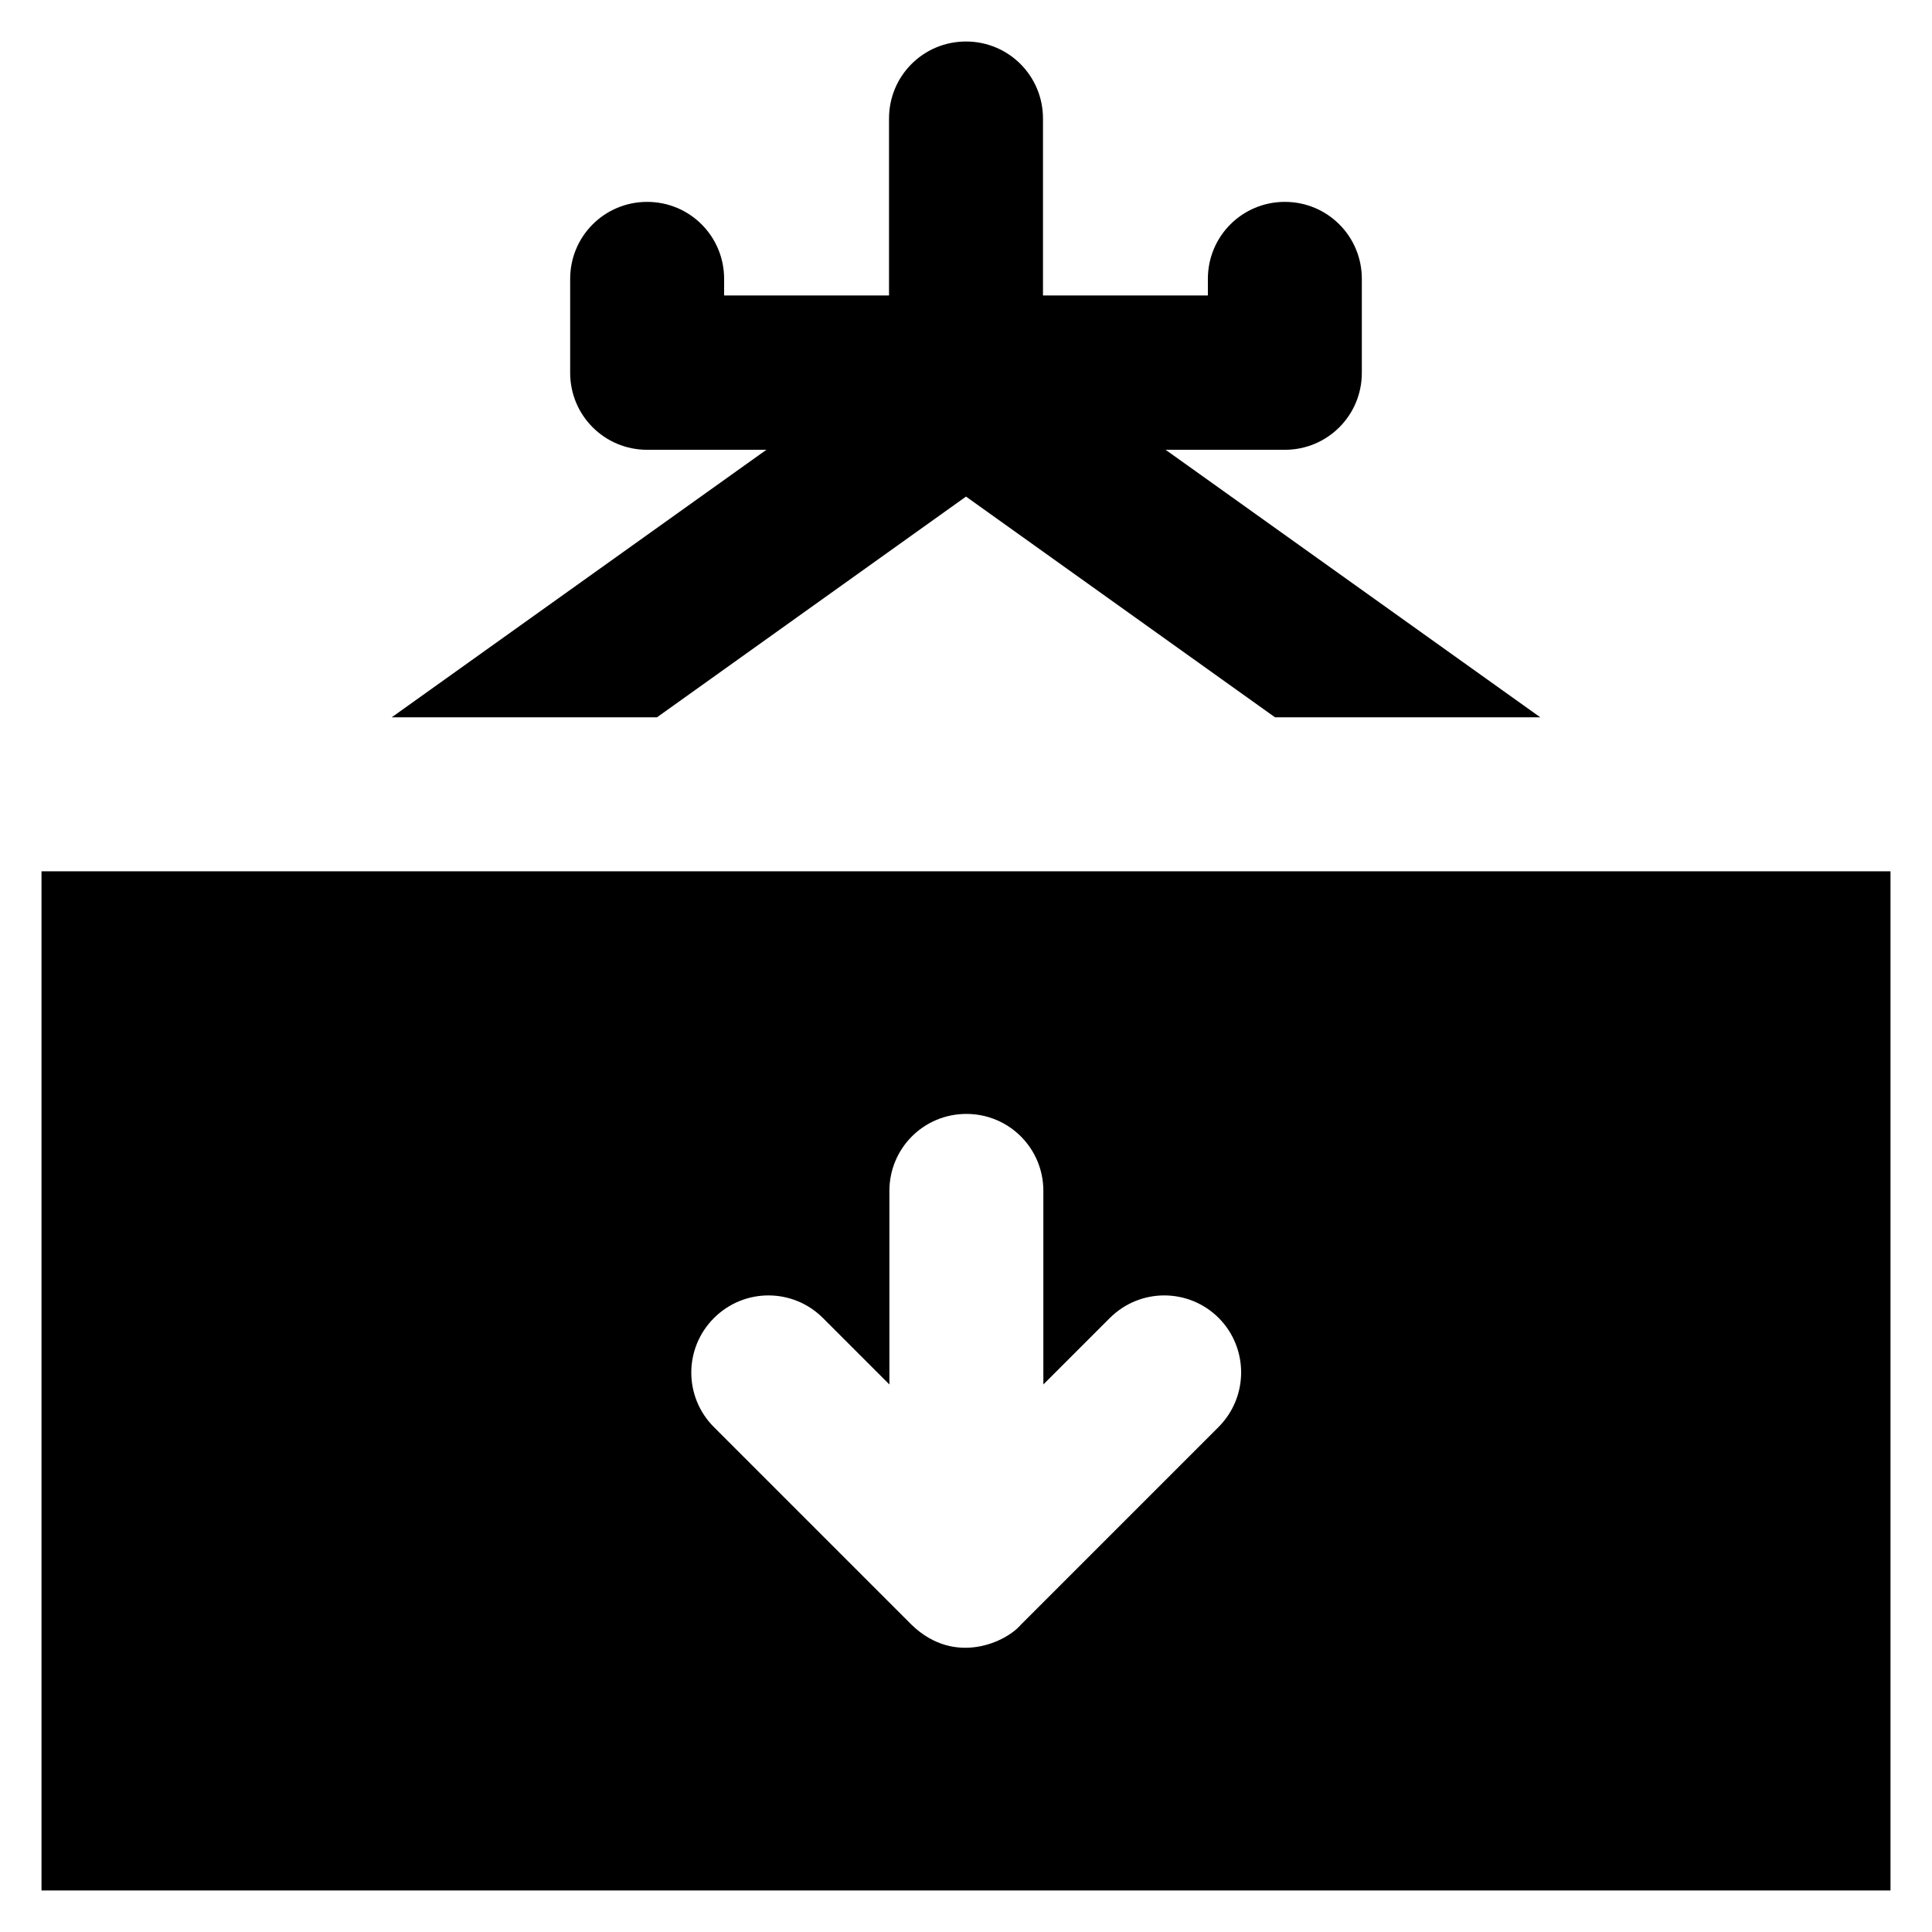
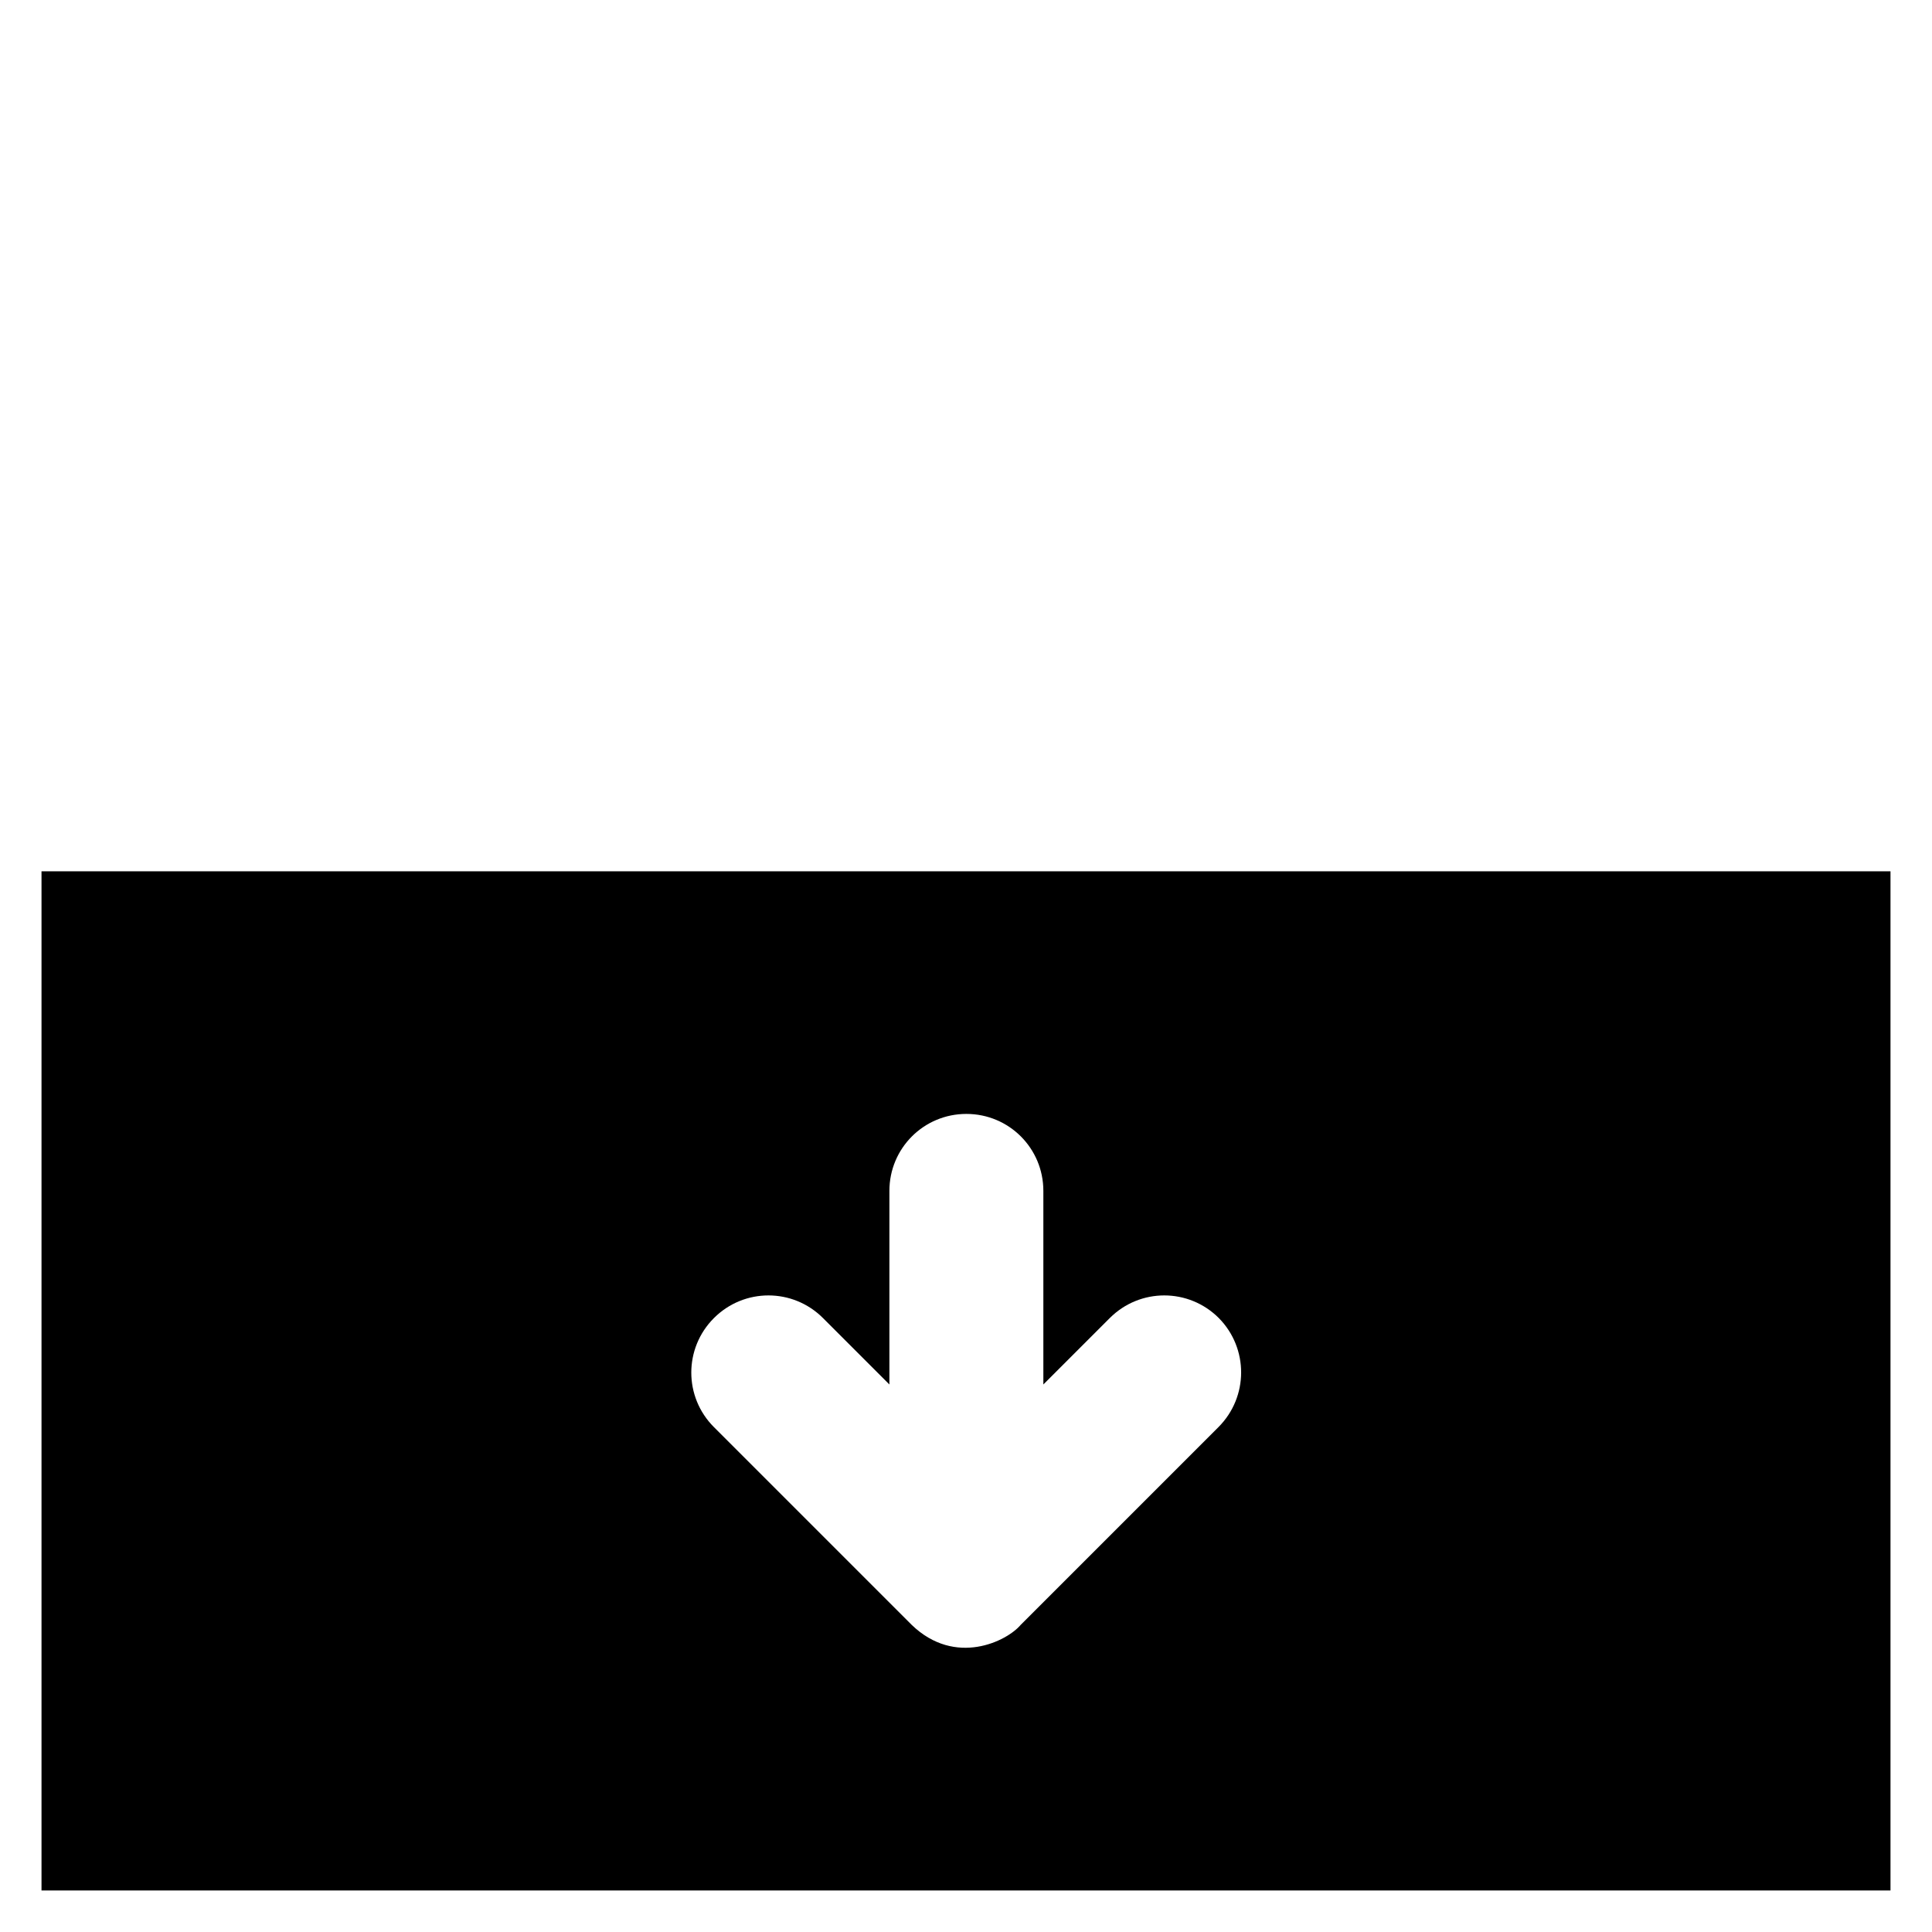
<svg xmlns="http://www.w3.org/2000/svg" fill="#000000" height="800px" width="800px" version="1.1" viewBox="0 0 512 512" enable-background="new 0 0 512 512">
  <g>
    <g>
-       <path d="m174.1,190.1l81.9-58.5 81.9,58.5h70.3l-99.3-70.9h31.6c11.3,0 20.4-9.1 20.4-20.4v-24.9c0-11.3-9.1-20.4-20.4-20.4-11.3,0-20.4,9.1-20.4,20.4v4.4h-43.7v-46.9c0-11.3-9.1-20.4-20.4-20.4-11.3,0-20.4,9.1-20.4,20.4v46.9h-43.7v-4.4c0-11.3-9.1-20.4-20.4-20.4-11.3,0-20.4,9.1-20.4,20.4v24.9c0,11.3 9.1,20.4 20.4,20.4h31.6l-99.3,70.9h70.3z" />
      <path d="m11,230.9v270.1h490v-270.1h-490zm311.9,147.3l-52.4,52.4c-3.6,4.3-17.3,11.2-28.9,0l-52.4-52.4c-8-8-8-20.9 0-28.9 8-8 20.9-8 28.9,0l17.6,17.6v-51.3c0-11.3 9.1-20.4 20.4-20.4 11.3,0 20.4,9.1 20.4,20.4v51.3l17.6-17.6c8-8 20.9-8 28.9,0 7.9,8 7.9,20.9-0.1,28.9z" />
    </g>
  </g>
</svg>